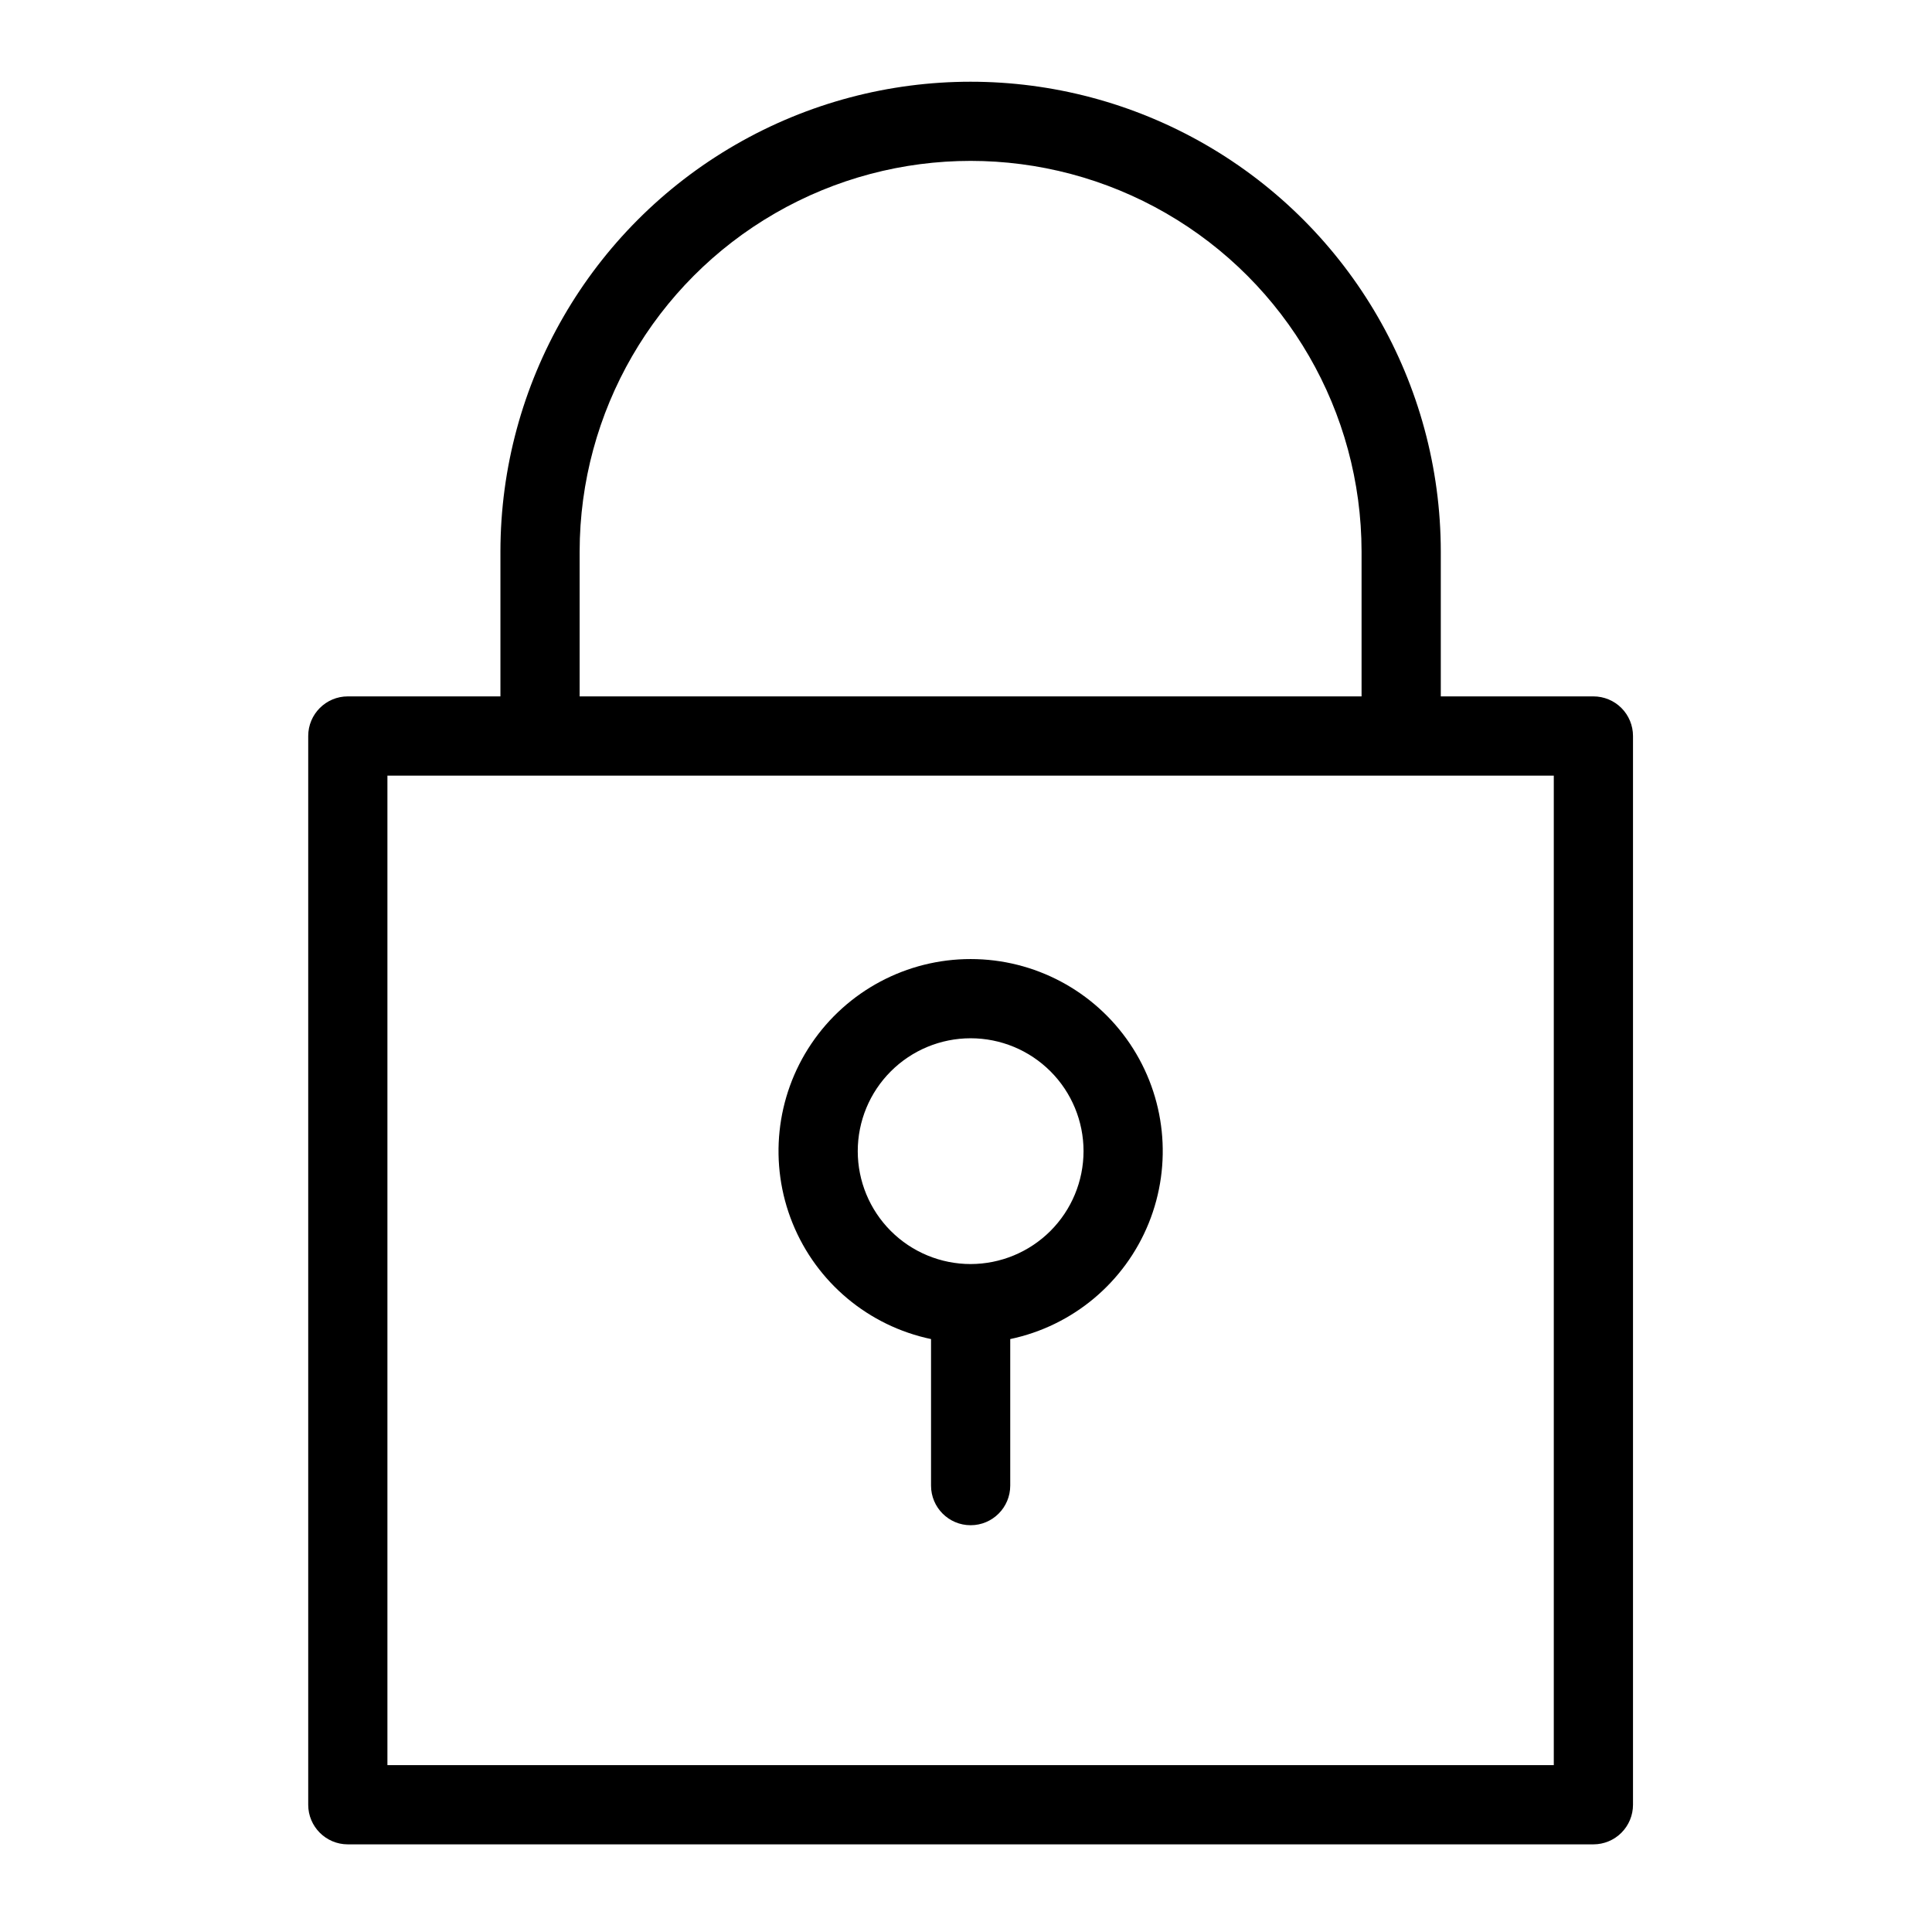
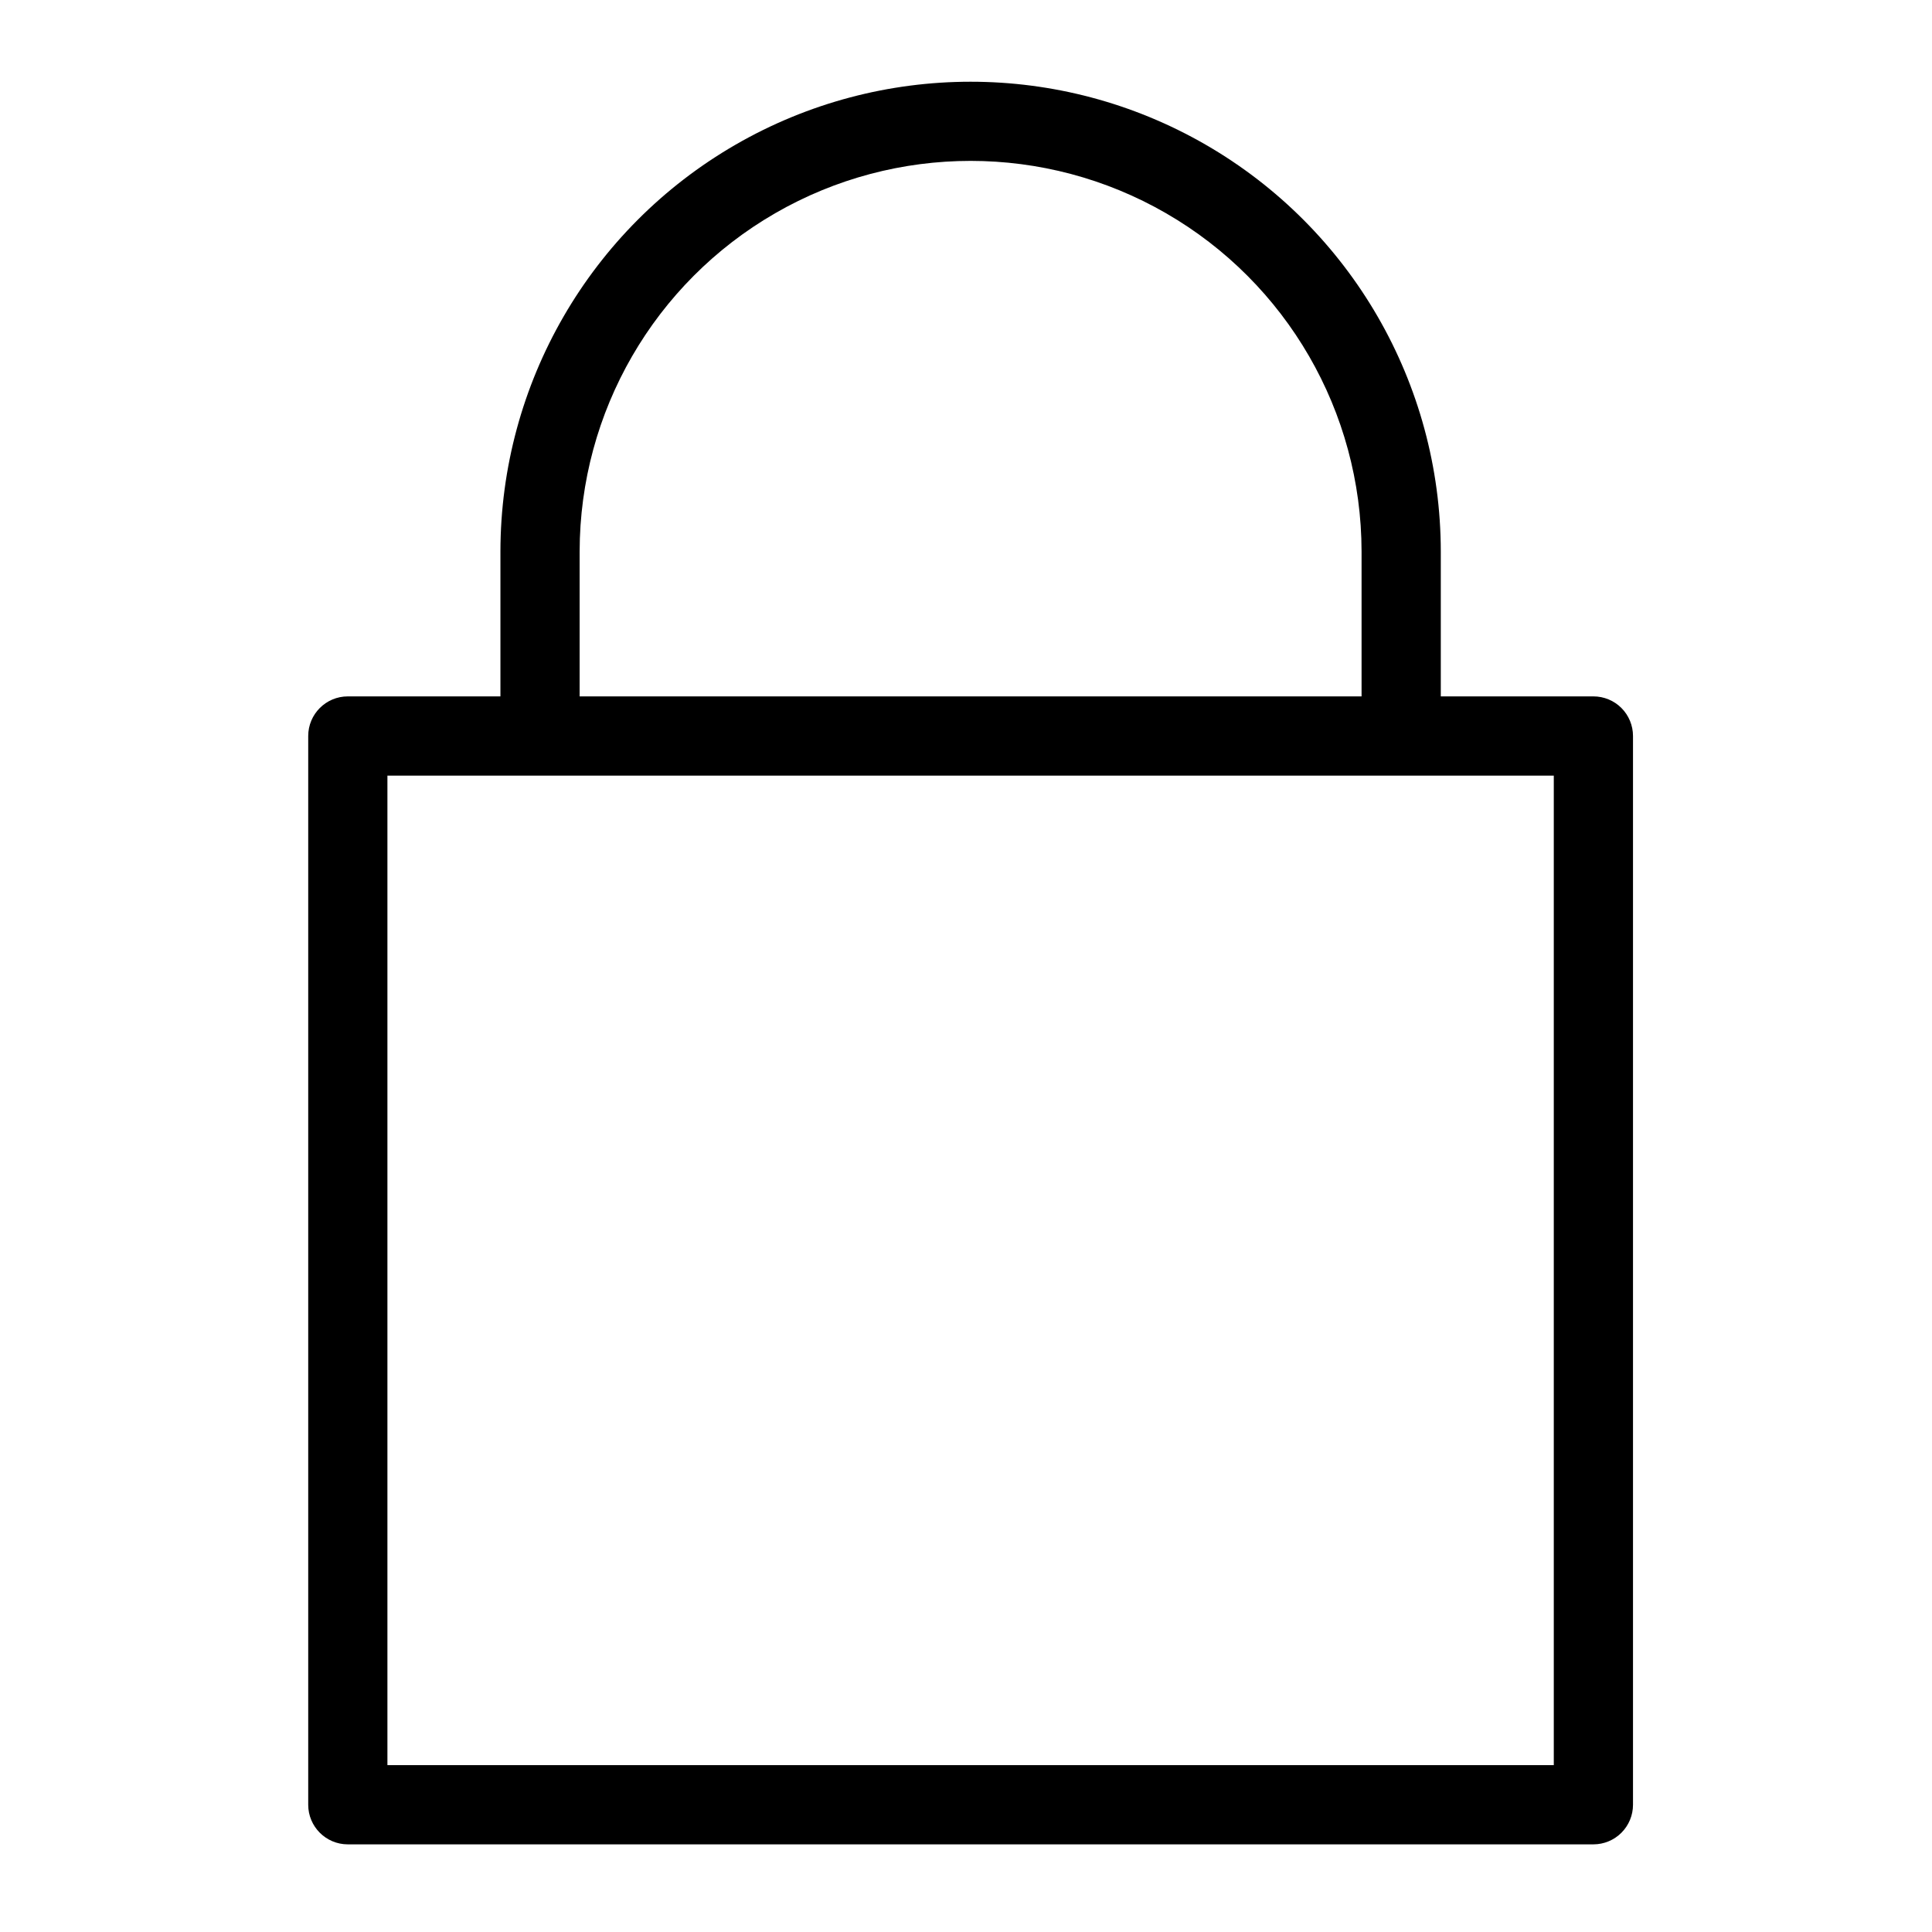
<svg xmlns="http://www.w3.org/2000/svg" fill="#000000" width="800px" height="800px" version="1.1" viewBox="144 144 512 512">
  <g>
    <path d="m566.27 328.55h-40.445v-38.41c-0.043-44.488-23.801-85.578-62.336-107.81-38.535-22.23-86-22.23-124.54 0-38.535 22.234-62.293 63.324-62.332 107.81v38.406h-40.441v0.004c-5.797 0-10.496 4.699-10.496 10.496v283.23c0 5.797 4.699 10.496 10.496 10.496h330.09c2.785 0 5.457-1.105 7.422-3.074 1.969-1.969 3.074-4.637 3.074-7.422v-283.23c0-2.785-1.105-5.457-3.074-7.426-1.965-1.969-4.637-3.074-7.422-3.07zm-268.66-38.41c0.035-36.988 19.793-71.156 51.832-89.641 32.043-18.484 71.512-18.484 103.55 0 32.043 18.484 51.797 52.652 51.836 89.641v38.406l-207.22 0.004zm258.16 321.64h-309.1v-262.23h309.1z" />
-     <path d="m401.23 398.16c-16.938-0.004-32.762 8.414-42.227 22.457-9.461 14.043-11.32 31.875-4.957 47.566 6.363 15.695 20.113 27.195 36.688 30.684v38.84-0.004c0 5.797 4.699 10.496 10.496 10.496 5.793 0 10.492-4.699 10.492-10.496v-38.836c16.574-3.488 30.324-14.988 36.688-30.684 6.363-15.691 4.504-33.523-4.957-47.566-9.465-14.043-25.289-22.461-42.223-22.457zm0 80.828c-7.938-0.004-15.547-3.156-21.156-8.766-5.609-5.609-8.762-13.219-8.762-21.152 0-7.938 3.152-15.547 8.766-21.156 5.609-5.609 13.219-8.762 21.152-8.762 7.934 0 15.543 3.152 21.152 8.762 5.613 5.609 8.766 13.219 8.766 21.152-0.008 7.934-3.164 15.539-8.773 21.148-5.609 5.606-13.215 8.762-21.145 8.773z" />
  </g>
</svg>